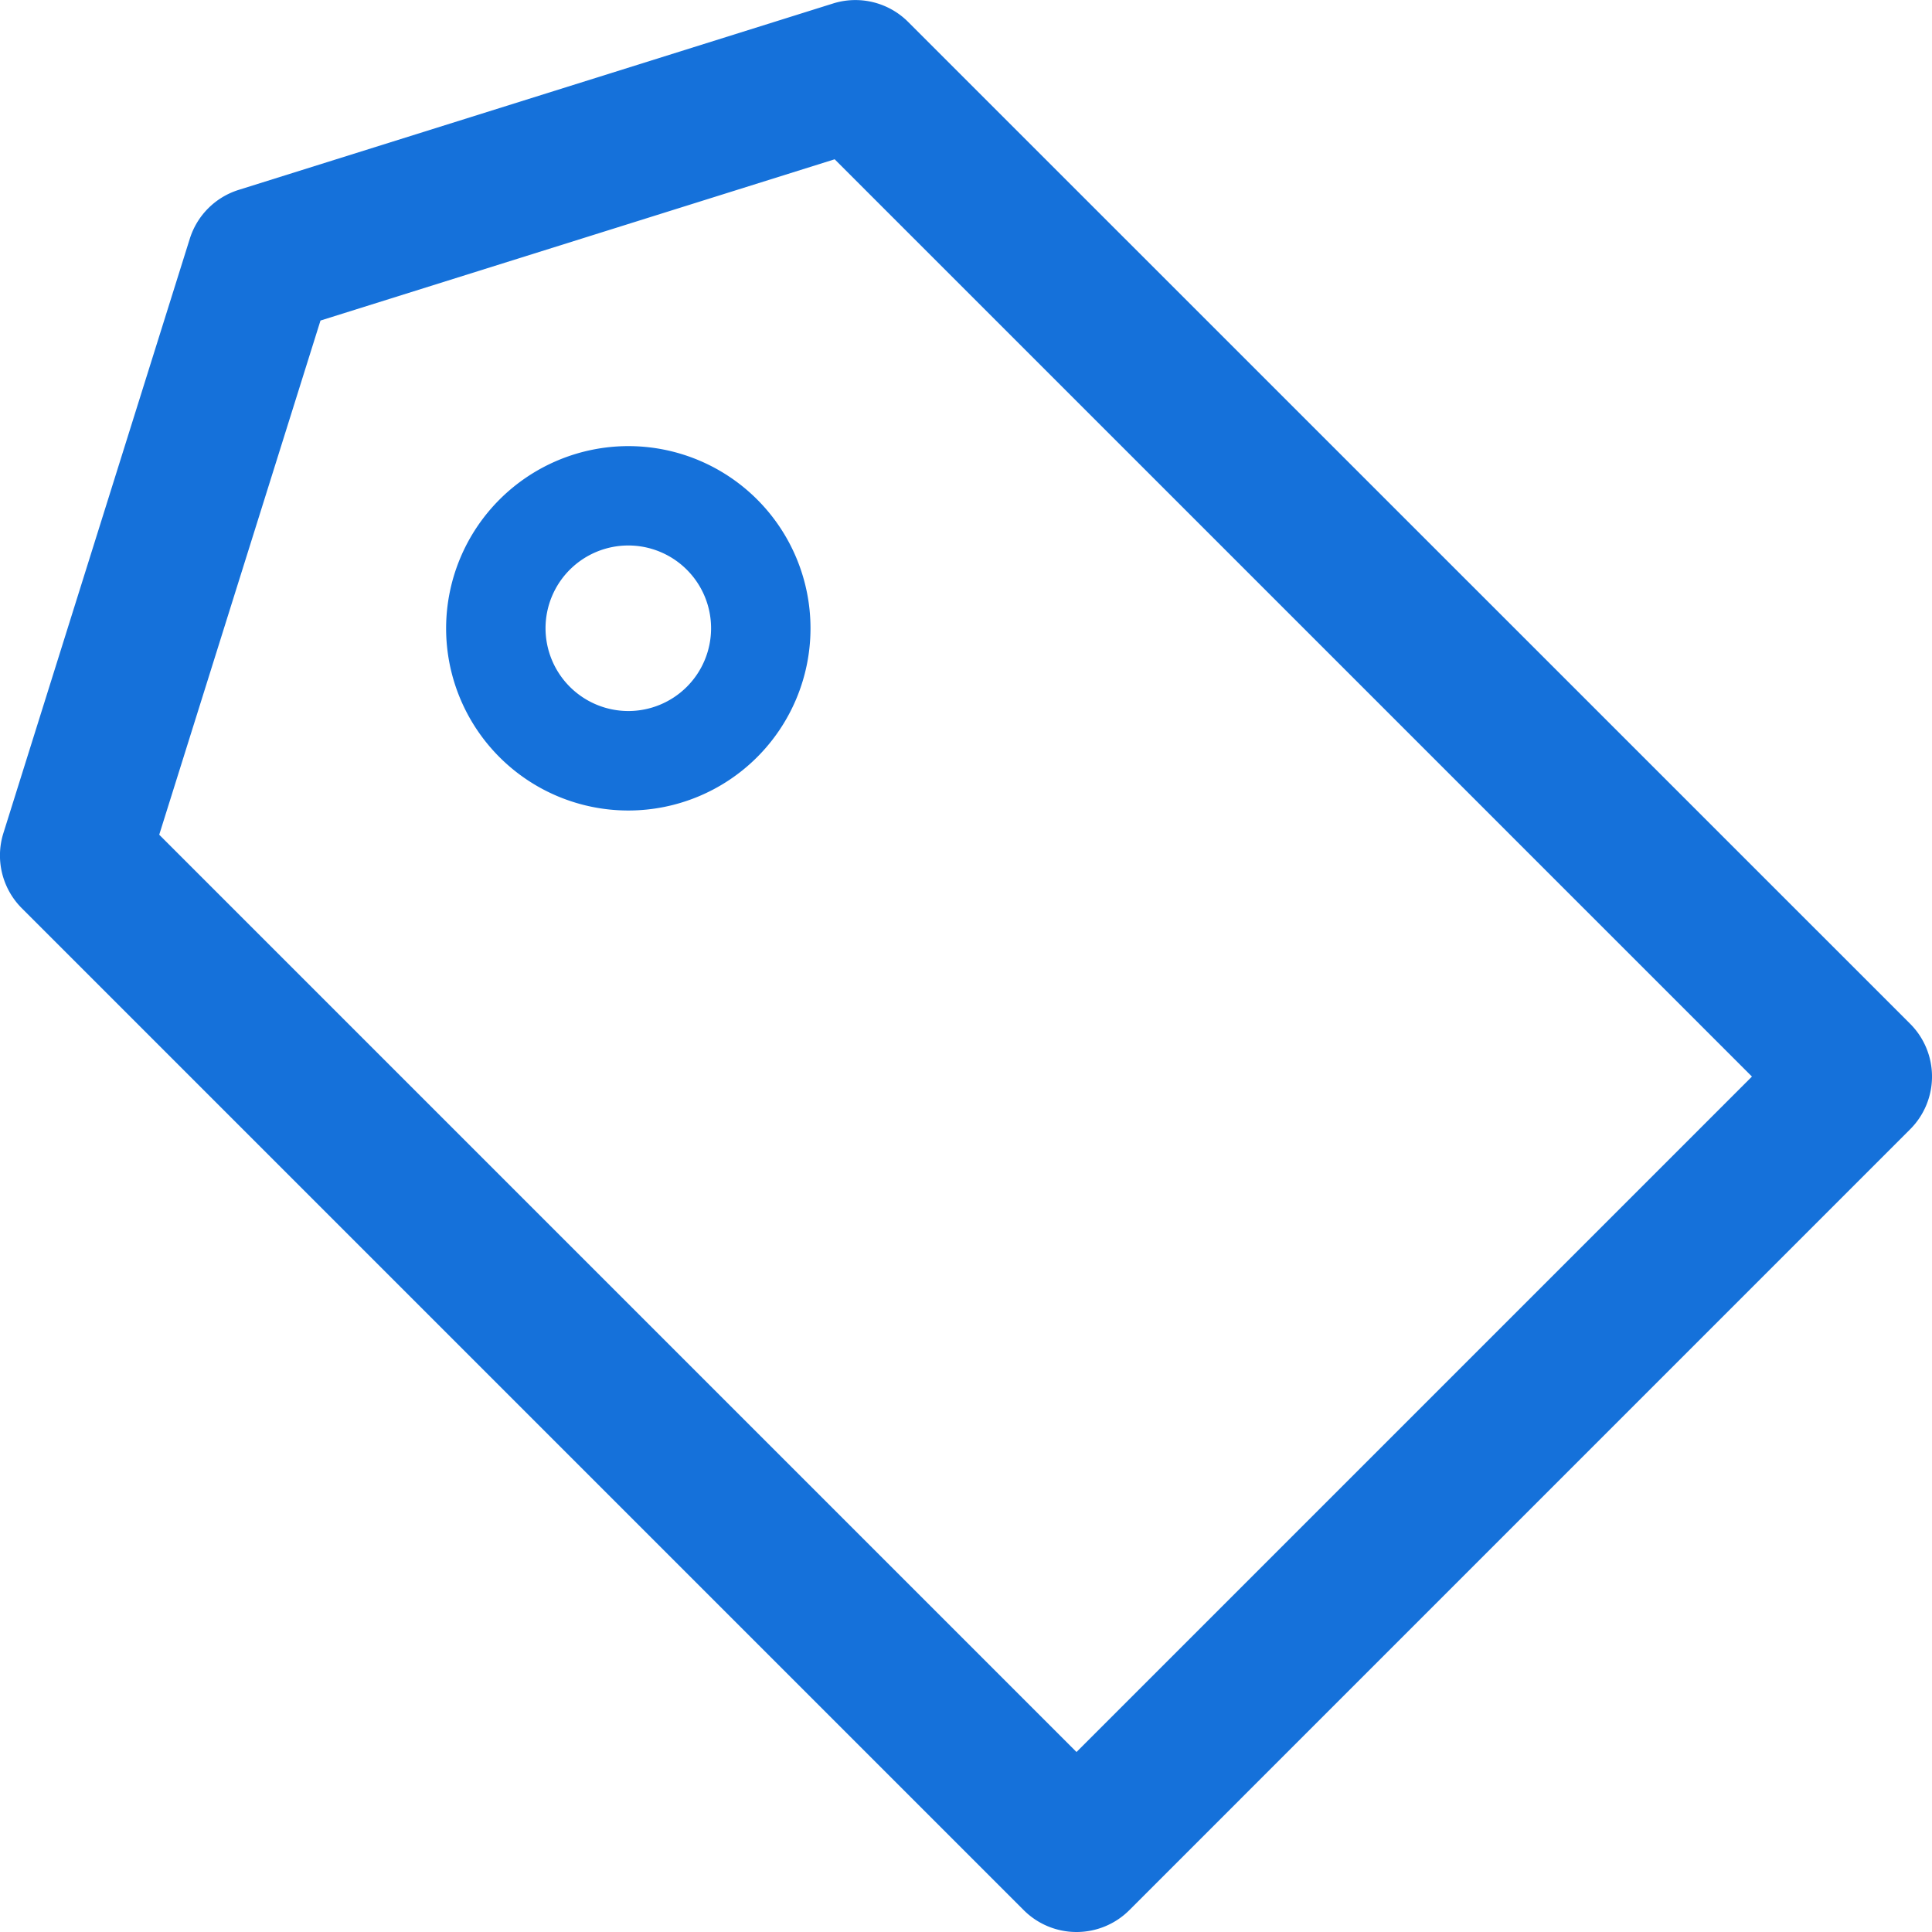
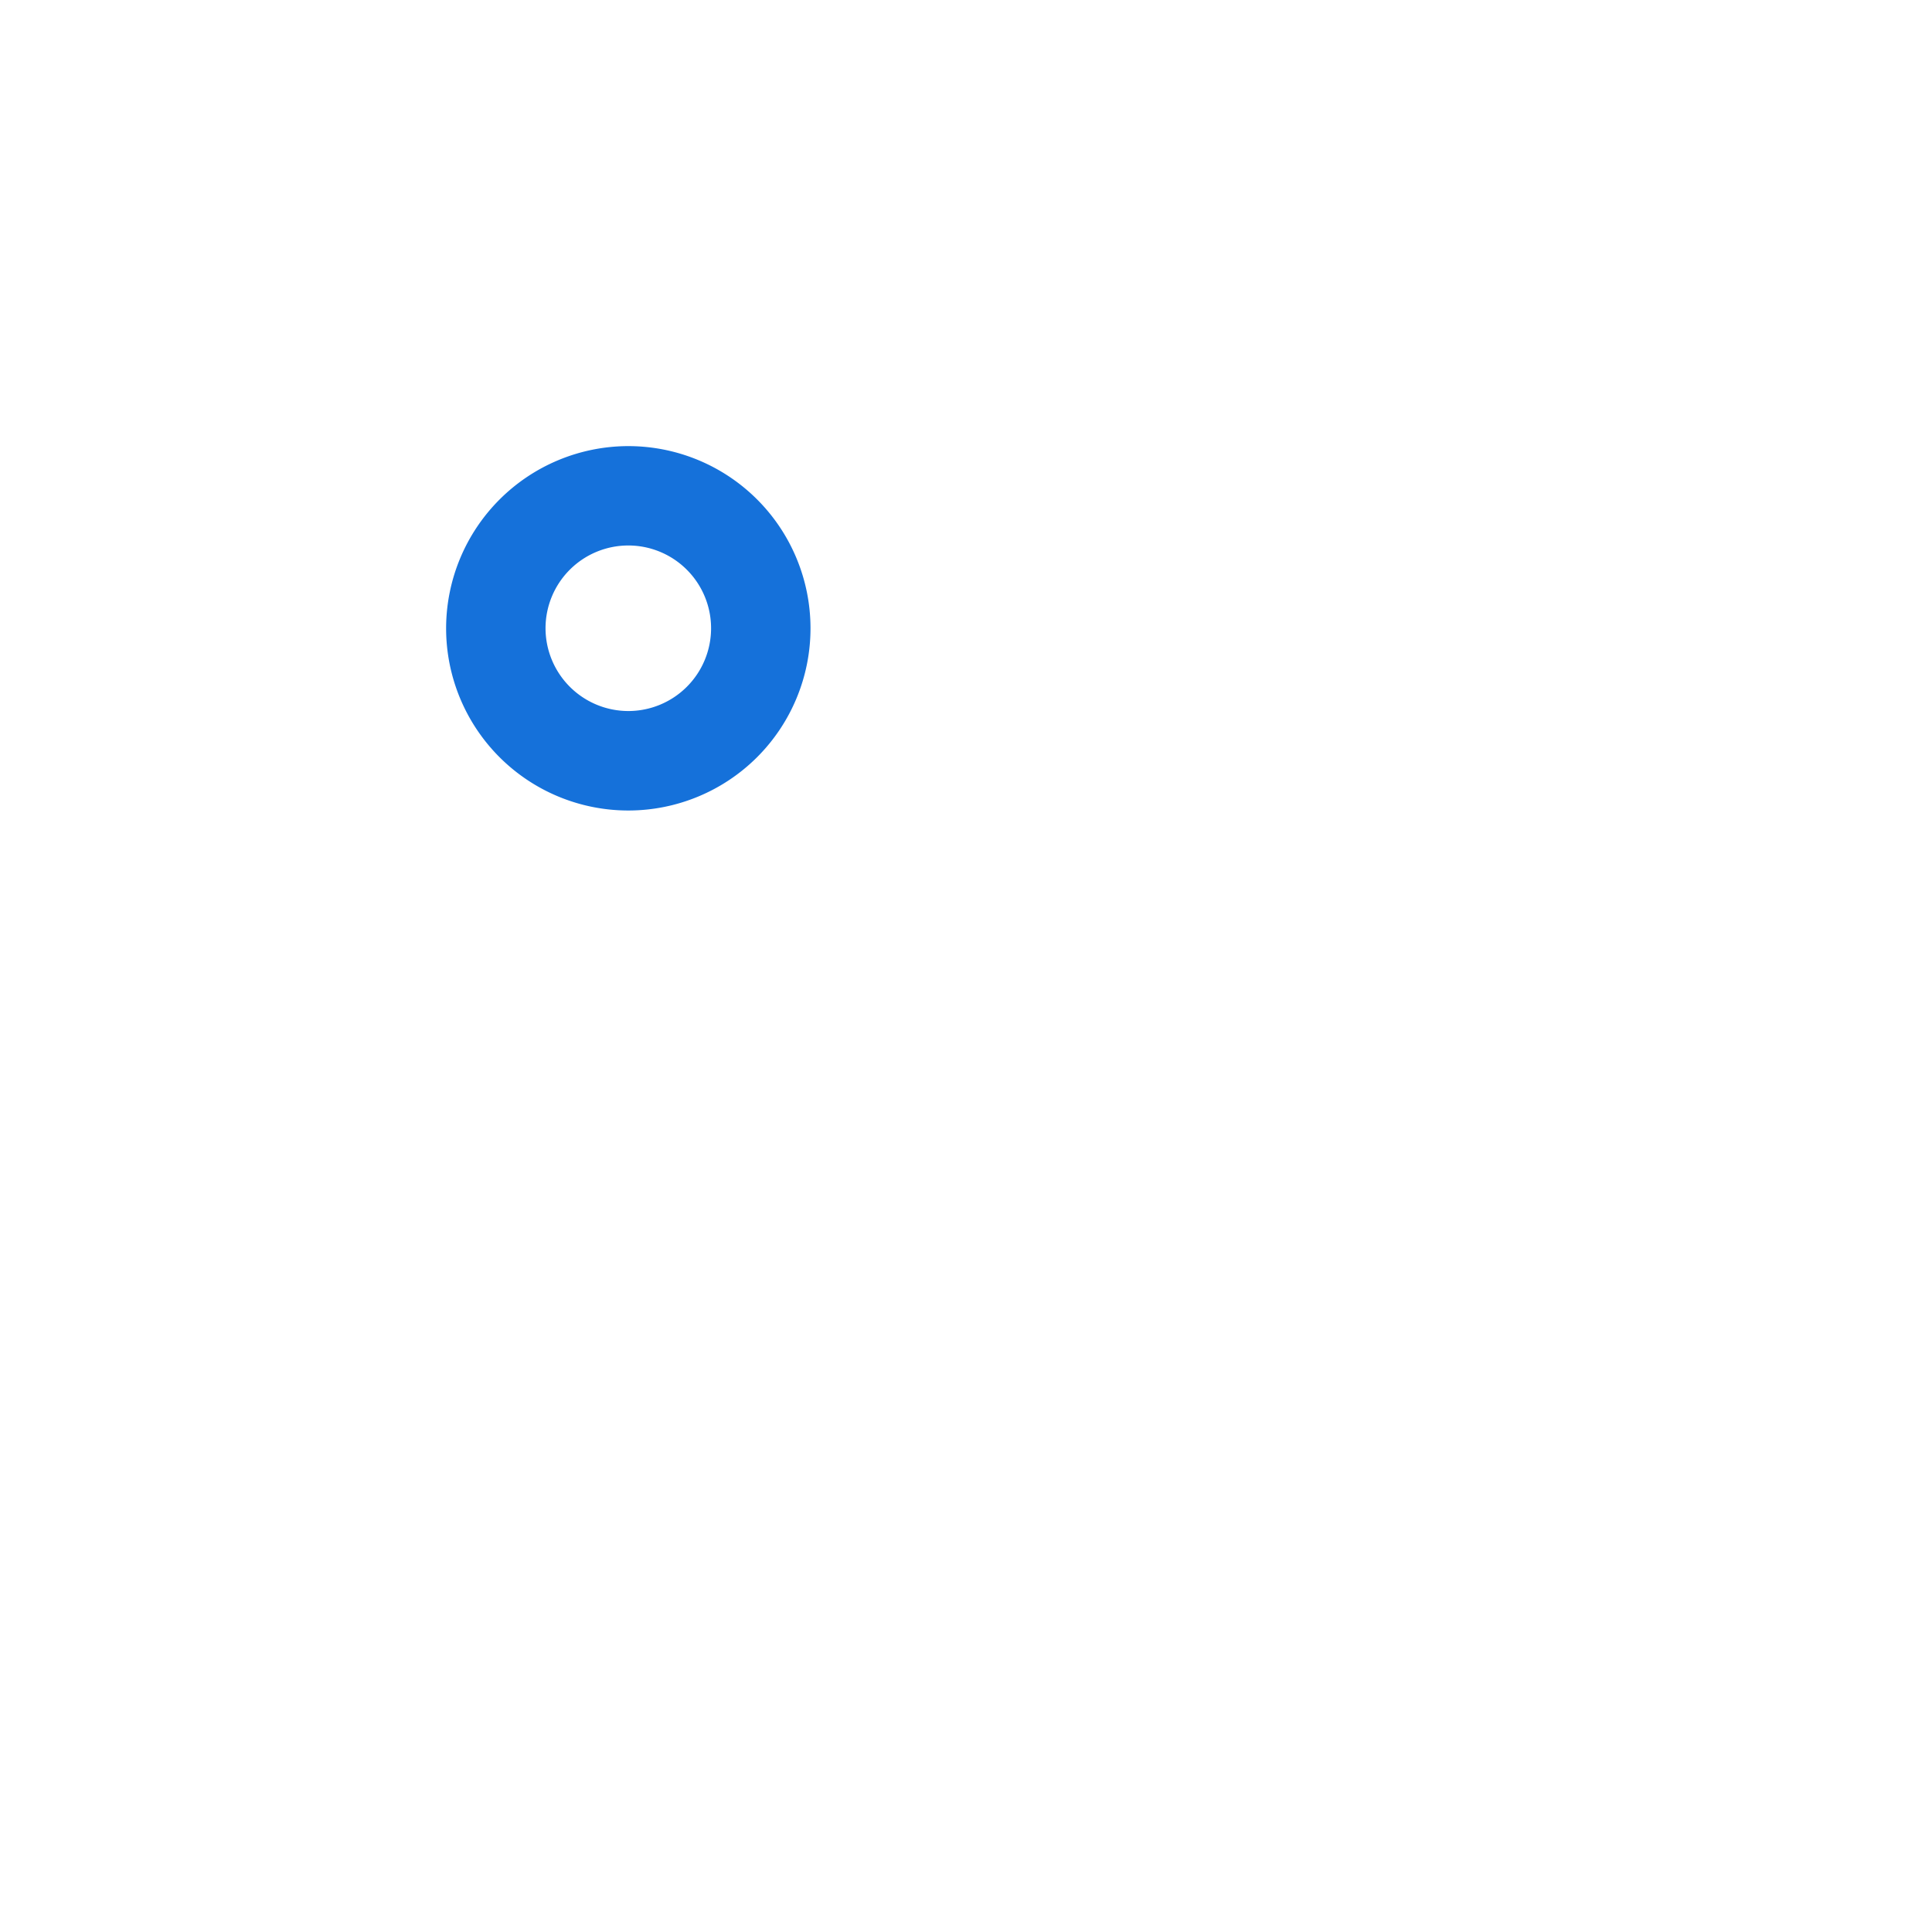
<svg xmlns="http://www.w3.org/2000/svg" width="38.864" height="38.864" viewBox="0 0 38.864 38.864">
  <g transform="translate(1.5 1.5)">
-     <path d="M560.53,187.186a1.5,1.5,0,0,1-1.061-.439l-20.155-20.155a1.5,1.5,0,0,1-.371-1.51l3.75-11.958a1.5,1.5,0,0,1,.982-.982l11.958-3.75a1.5,1.5,0,0,1,1.51.371L577.3,168.917a1.5,1.5,0,0,1,0,2.121l-15.708,15.709A1.5,1.5,0,0,1,560.53,187.186Zm-18.452-22.073,18.452,18.452,13.587-13.587-18.452-18.452-10.343,3.244Z" transform="translate(-540.375 -149.822)" fill="#1571da" />
    <path d="M2.665-1A3.665,3.665,0,1,1-1,2.665,3.669,3.669,0,0,1,2.665-1Zm0,5.329A1.665,1.665,0,1,0,1,2.665,1.667,1.667,0,0,0,2.665,4.329Z" transform="translate(8.474 8.474)" fill="#1571da" />
  </g>
</svg>